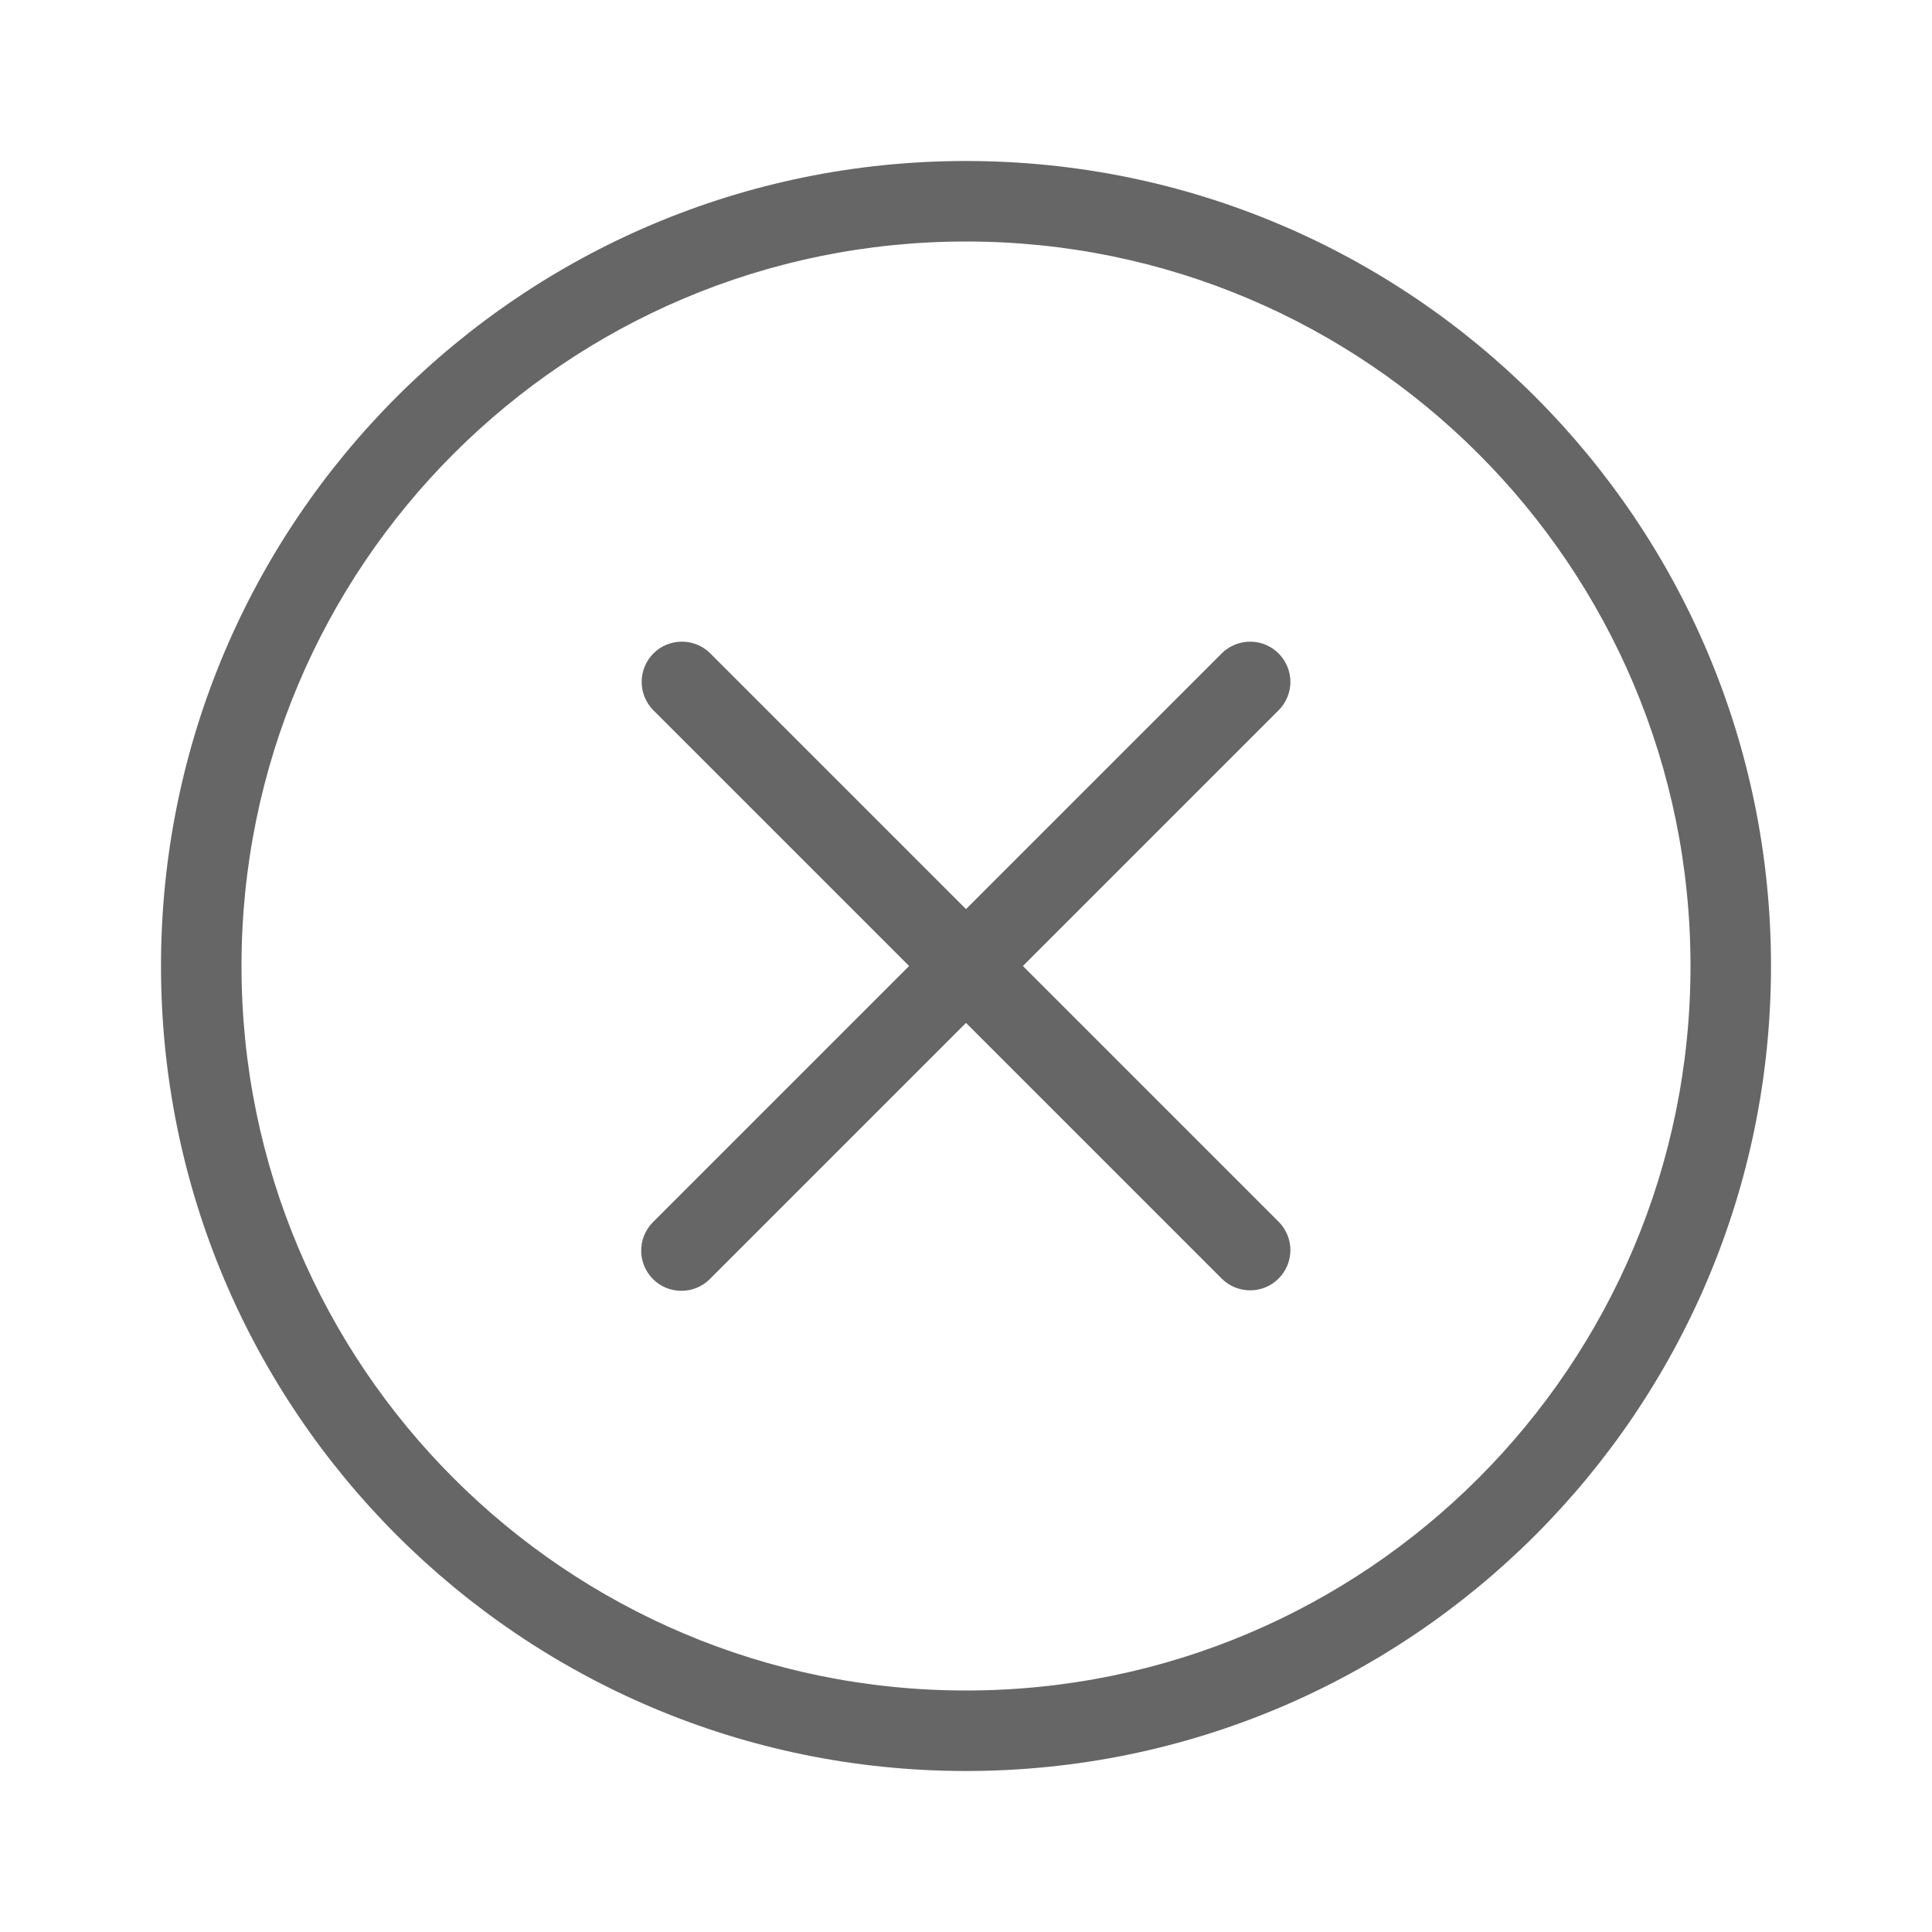
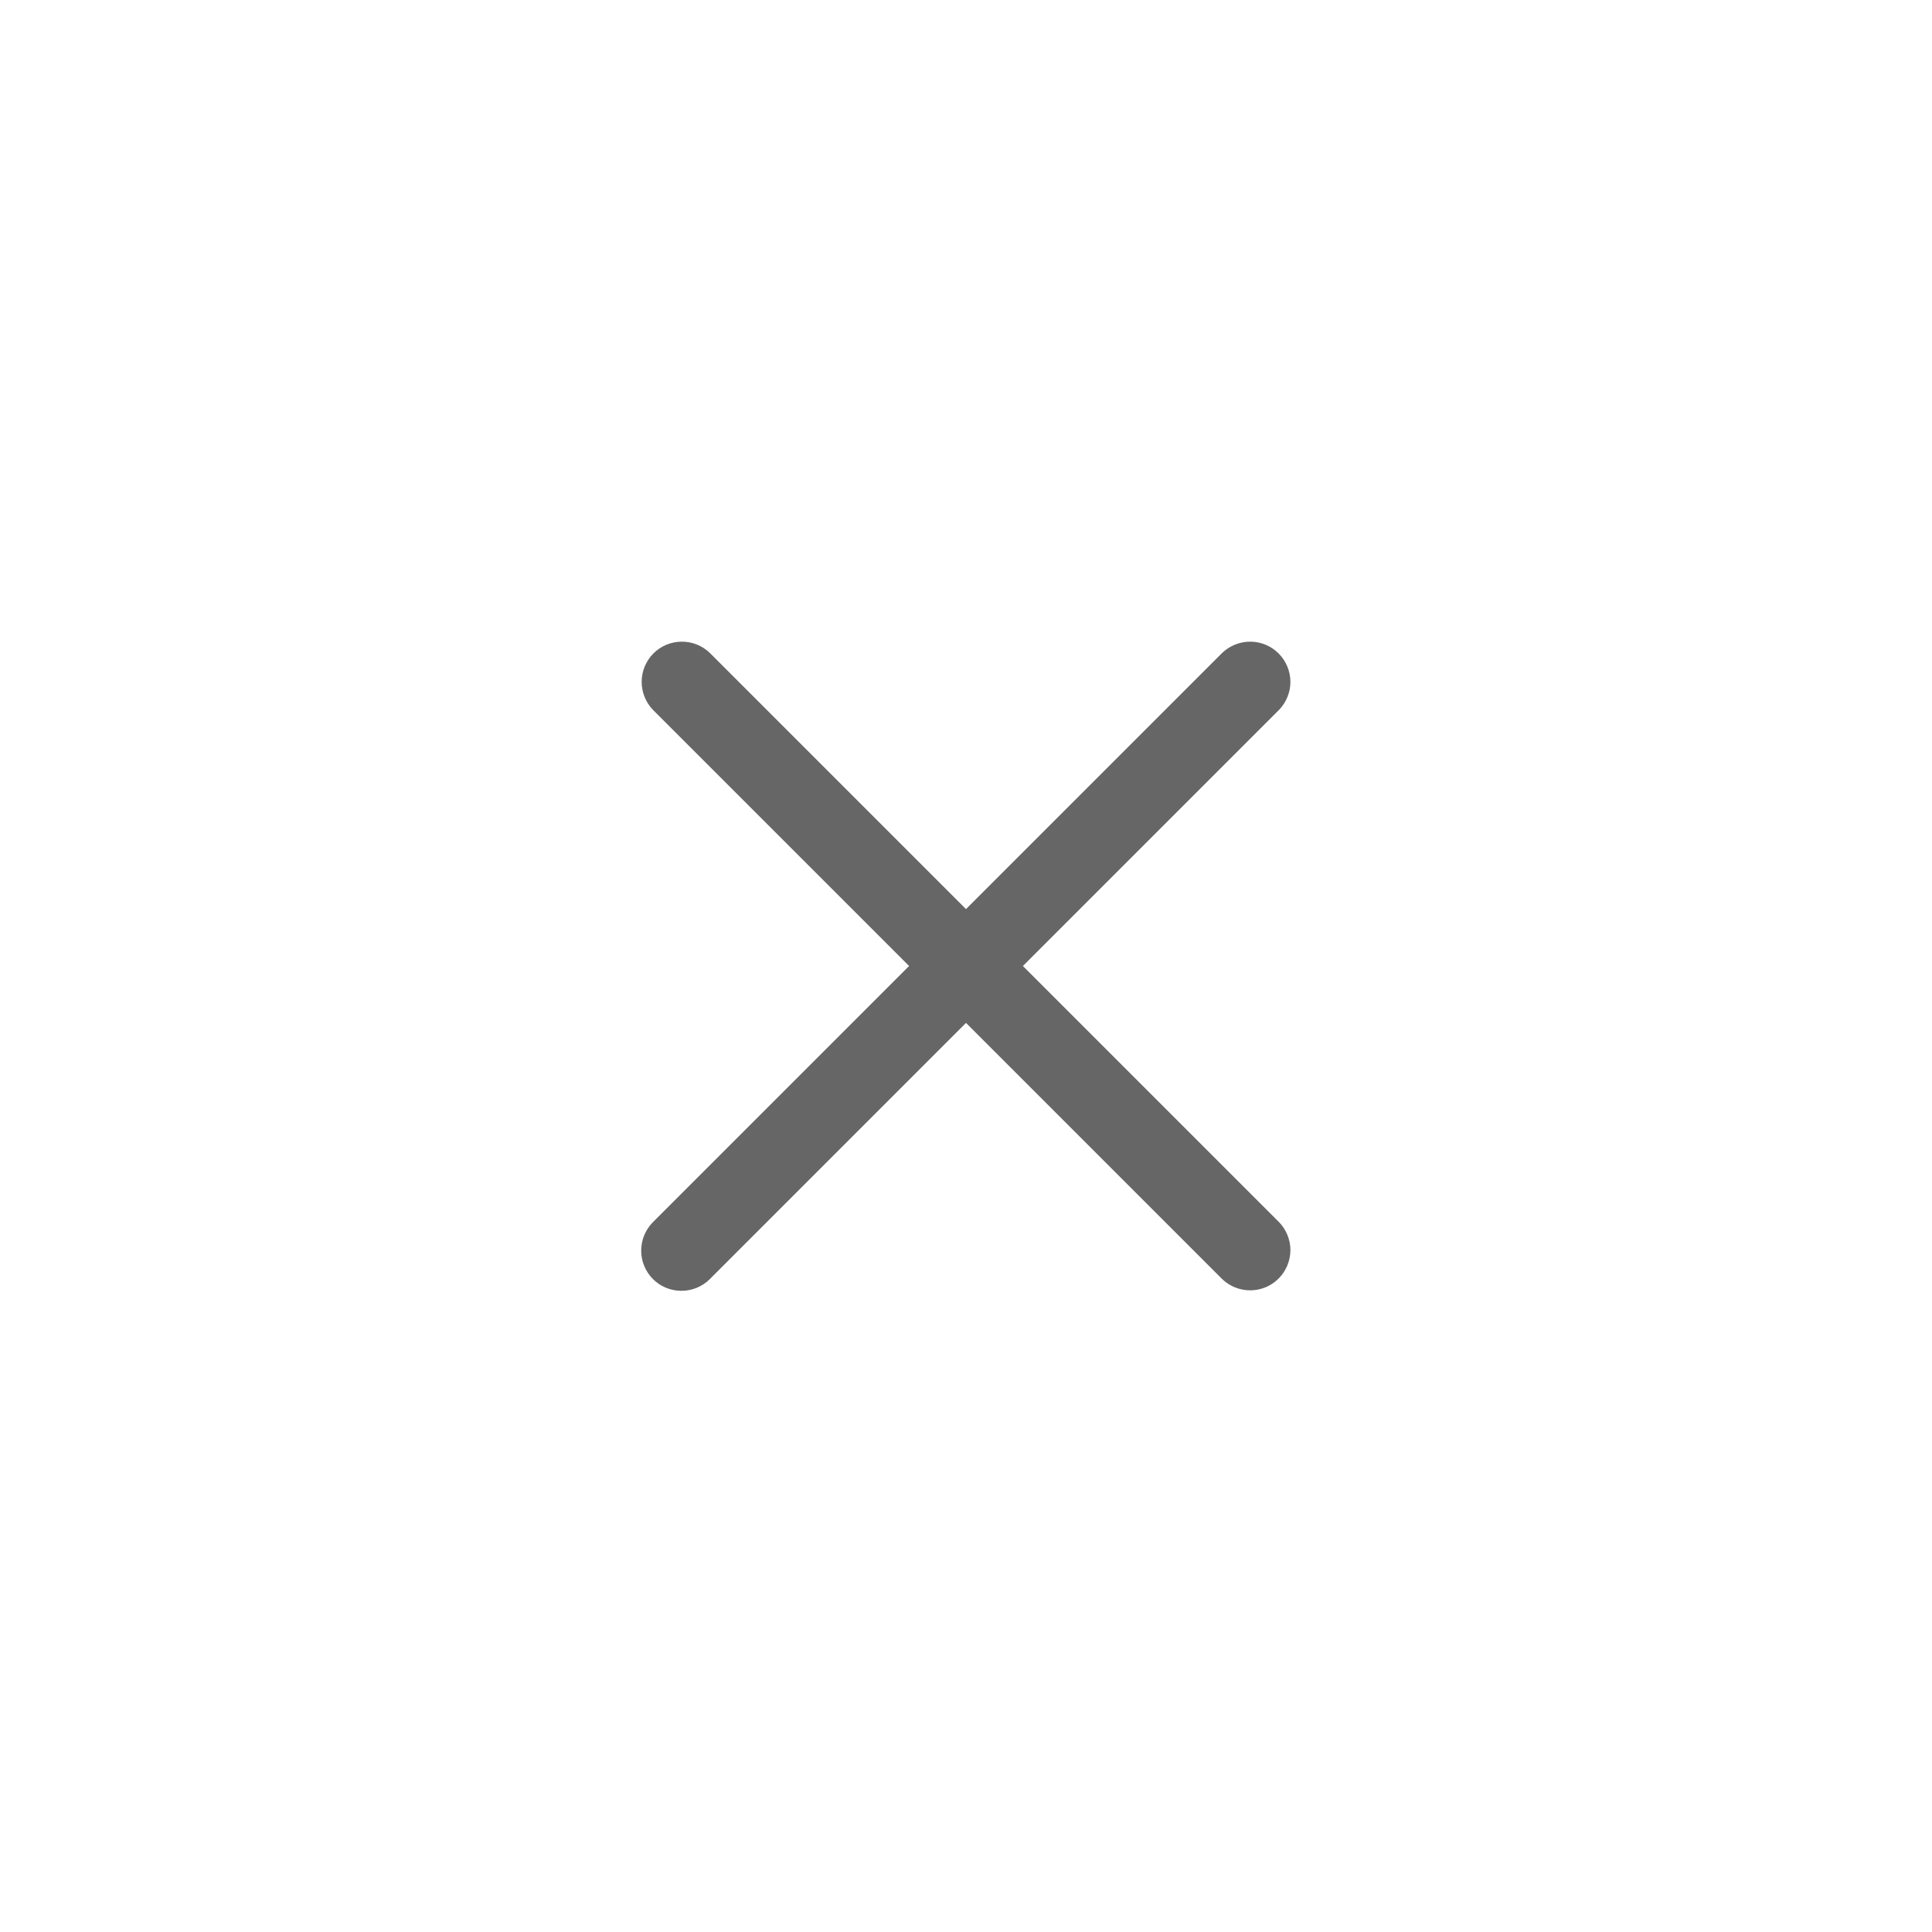
<svg xmlns="http://www.w3.org/2000/svg" width="24" height="24" viewBox="0 0 24 24" fill="none">
  <path d="M8.111 15.889C8.018 15.795 7.965 15.668 7.965 15.536C7.965 15.403 8.018 15.276 8.111 15.182L11.293 12L8.111 8.818C8.02 8.724 7.97 8.597 7.971 8.466C7.972 8.335 8.025 8.21 8.117 8.117C8.21 8.024 8.335 7.972 8.467 7.971C8.598 7.97 8.724 8.02 8.818 8.111L12 11.293L15.182 8.111C15.277 8.02 15.403 7.97 15.534 7.971C15.665 7.972 15.79 8.024 15.883 8.117C15.976 8.21 16.028 8.335 16.03 8.466C16.031 8.597 15.98 8.724 15.889 8.818L12.707 12L15.889 15.182C15.98 15.276 16.031 15.403 16.03 15.534C16.028 15.665 15.976 15.79 15.883 15.883C15.79 15.976 15.665 16.028 15.534 16.029C15.403 16.03 15.277 15.98 15.182 15.889L12 12.707L8.818 15.889C8.724 15.983 8.597 16.035 8.465 16.035C8.332 16.035 8.205 15.983 8.111 15.889Z" fill="#666666" />
-   <path fill-rule="evenodd" clip-rule="evenodd" d="M12 22C17.523 22 22 17.523 22 12C22 6.477 17.523 2 12 2C6.477 2 2 6.477 2 12C2 17.523 6.477 22 12 22ZM12 21C16.971 21 21 16.971 21 12C21 7.029 16.971 3 12 3C7.029 3 3 7.029 3 12C3 16.971 7.029 21 12 21Z" fill="#666666" />
</svg>